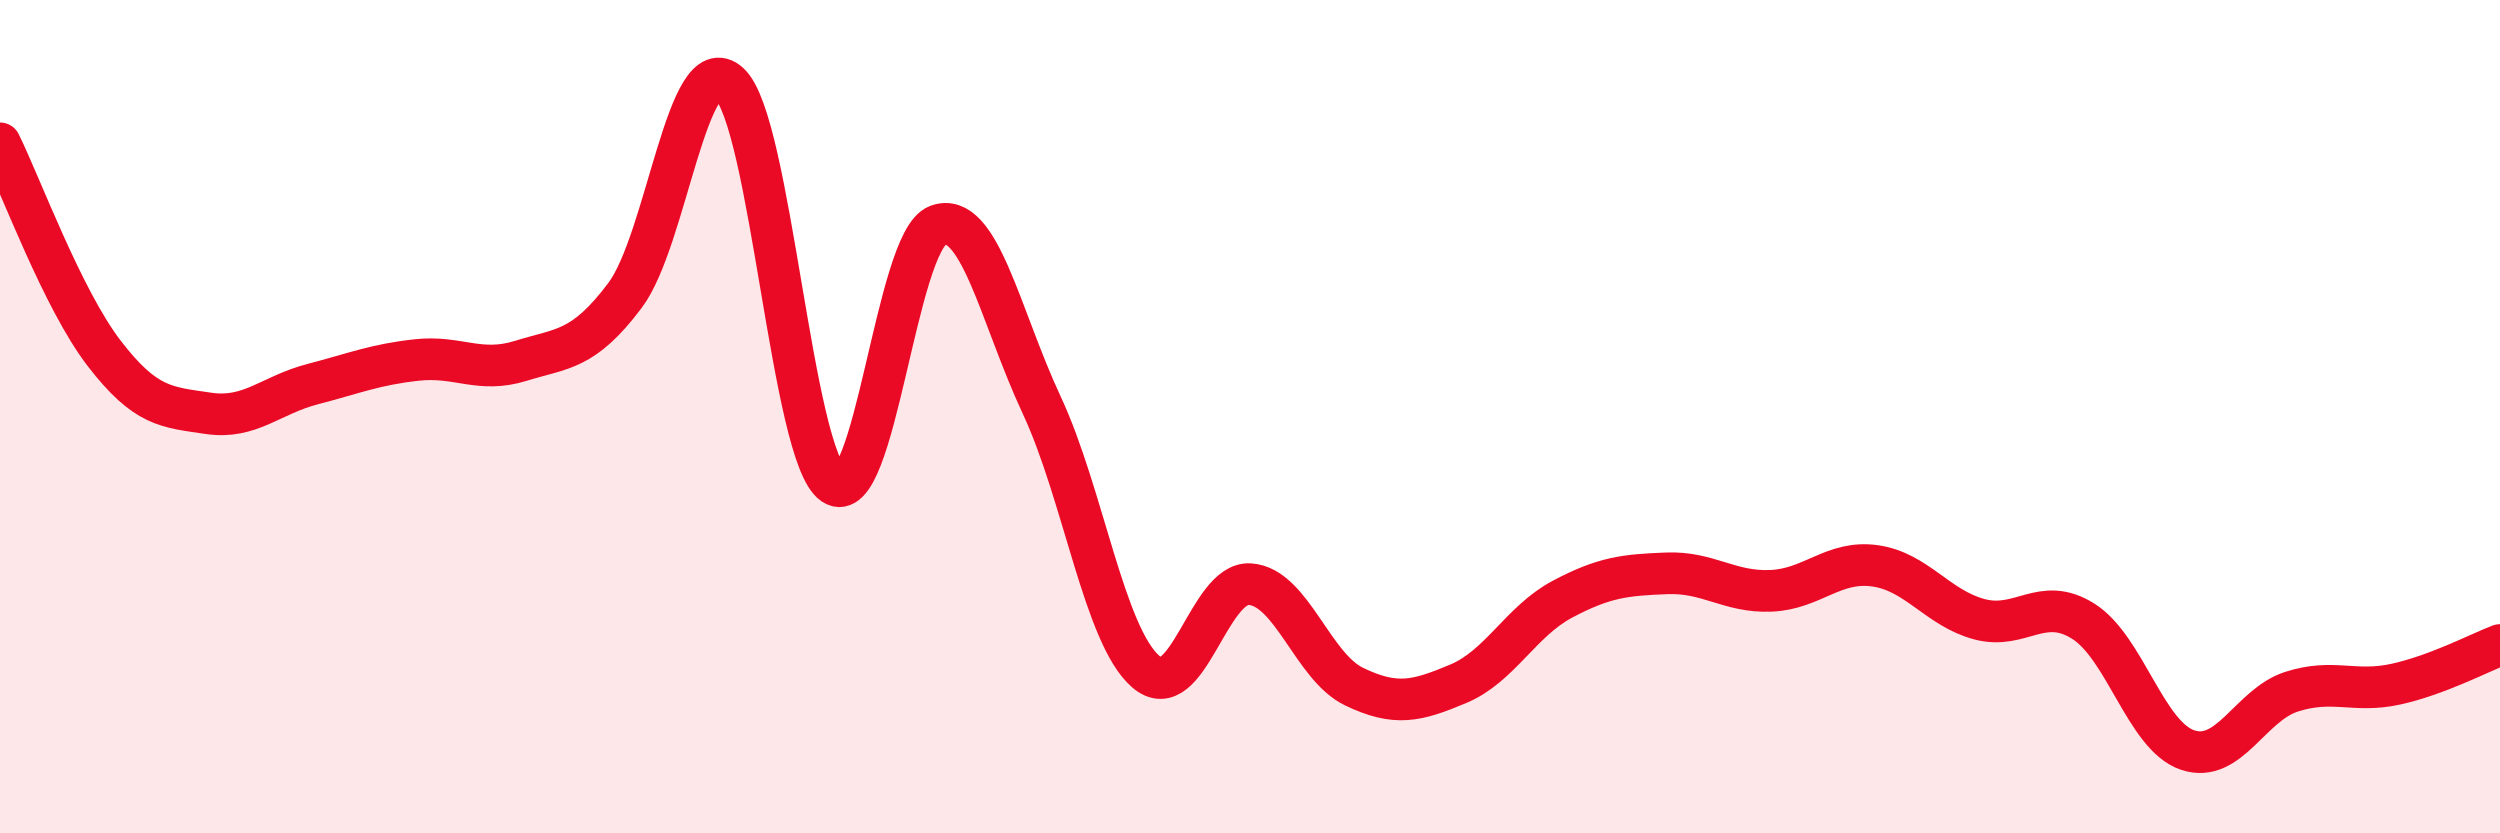
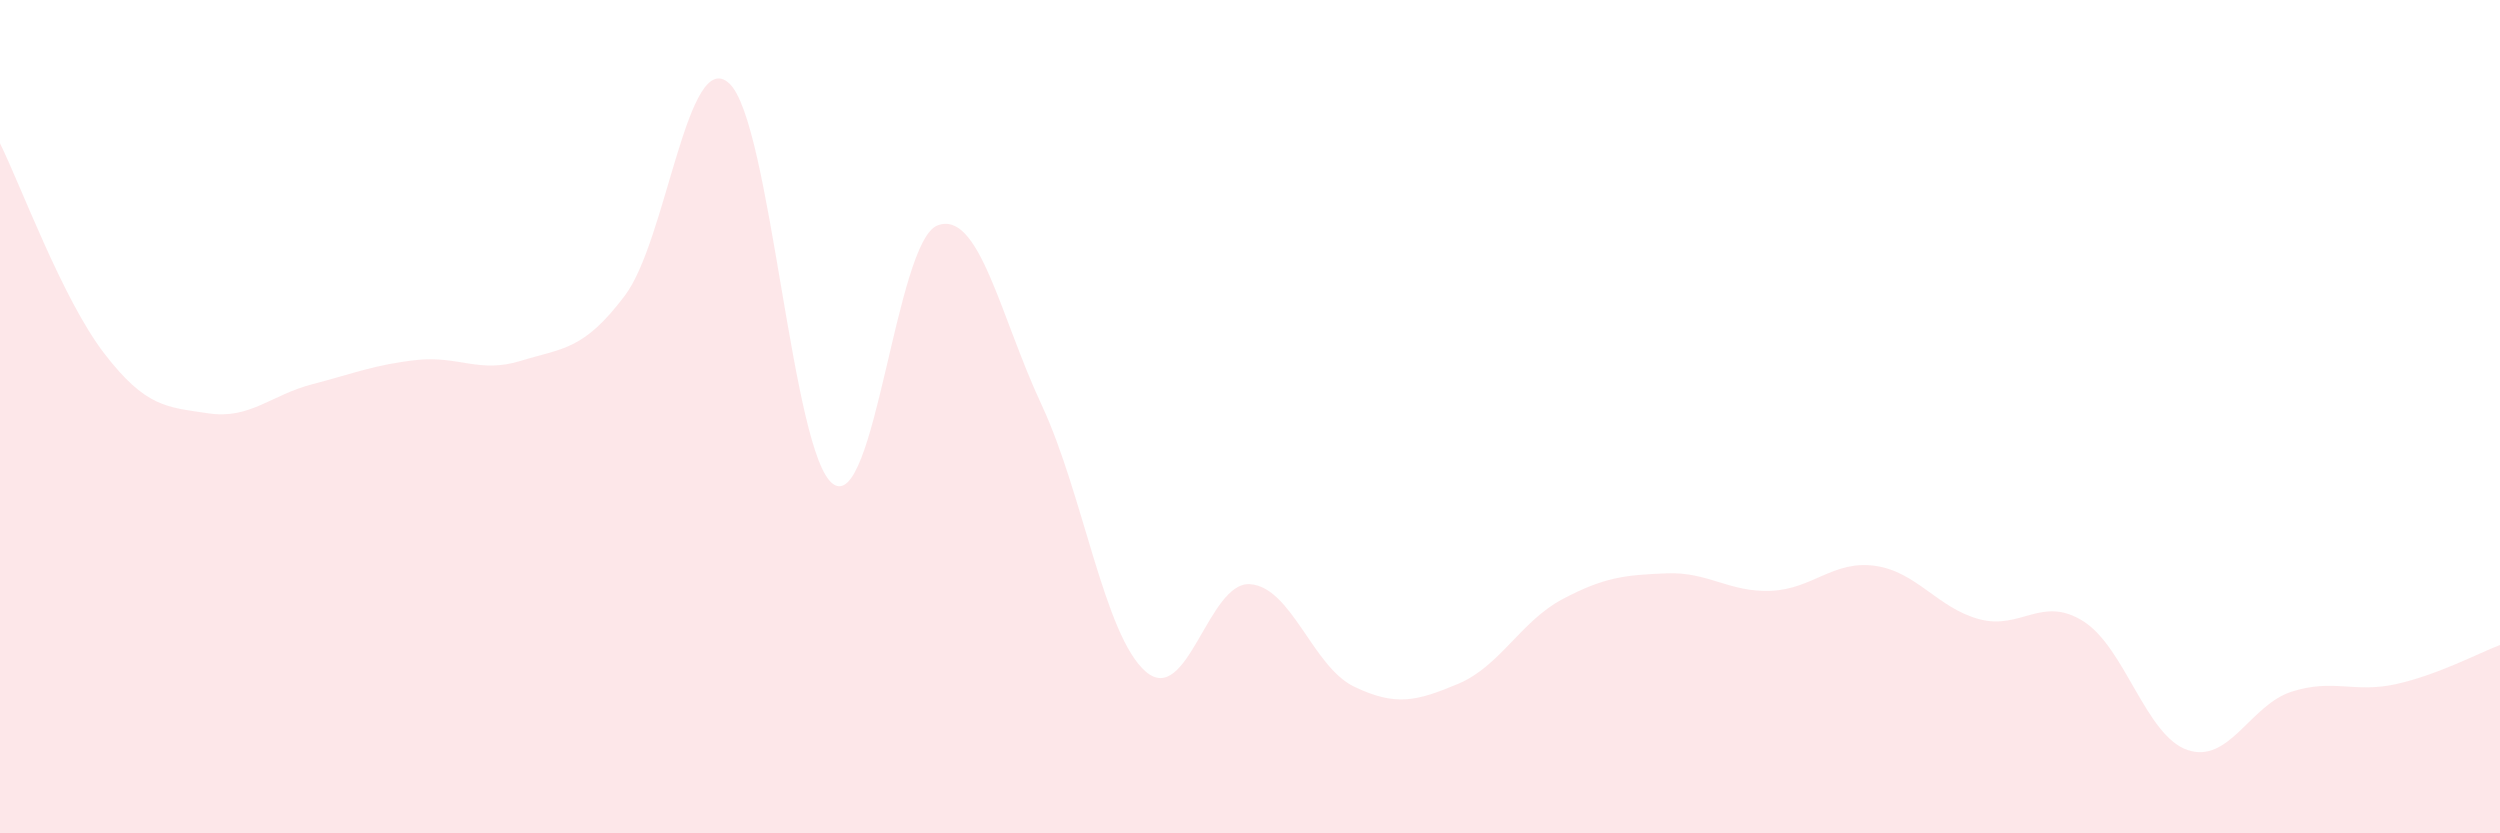
<svg xmlns="http://www.w3.org/2000/svg" width="60" height="20" viewBox="0 0 60 20">
  <path d="M 0,3.44 C 0.5,4.45 1.5,7.18 2.5,8.48 C 3.5,9.78 4,9.77 5,9.92 C 6,10.07 6.5,9.48 7.5,9.22 C 8.5,8.96 9,8.75 10,8.64 C 11,8.53 11.5,8.97 12.5,8.66 C 13.5,8.35 14,8.42 15,7.09 C 16,5.76 16.5,1.09 17.5,2 C 18.5,2.91 19,10.94 20,11.62 C 21,12.3 21.5,5.79 22.5,5.41 C 23.5,5.03 24,7.58 25,9.72 C 26,11.86 26.5,15.26 27.5,16.12 C 28.5,16.98 29,13.95 30,14.02 C 31,14.09 31.5,16 32.5,16.48 C 33.5,16.96 34,16.83 35,16.41 C 36,15.99 36.5,14.91 37.5,14.38 C 38.5,13.85 39,13.8 40,13.76 C 41,13.72 41.5,14.22 42.5,14.18 C 43.5,14.14 44,13.44 45,13.58 C 46,13.72 46.5,14.59 47.5,14.86 C 48.5,15.13 49,14.28 50,14.91 C 51,15.54 51.5,17.66 52.5,18 C 53.5,18.34 54,16.92 55,16.6 C 56,16.28 56.5,16.64 57.5,16.42 C 58.5,16.2 59.5,15.67 60,15.48L60 20L0 20Z" fill="#EB0A25" opacity="0.1" stroke-linecap="round" stroke-linejoin="round" />
-   <path d="M 0,3.44 C 0.5,4.45 1.5,7.18 2.5,8.48 C 3.5,9.78 4,9.77 5,9.92 C 6,10.07 6.5,9.48 7.5,9.22 C 8.5,8.96 9,8.75 10,8.64 C 11,8.53 11.5,8.97 12.5,8.66 C 13.5,8.35 14,8.42 15,7.09 C 16,5.76 16.5,1.09 17.5,2 C 18.5,2.91 19,10.94 20,11.62 C 21,12.3 21.5,5.79 22.5,5.41 C 23.5,5.03 24,7.58 25,9.72 C 26,11.86 26.5,15.26 27.5,16.12 C 28.5,16.98 29,13.95 30,14.02 C 31,14.09 31.5,16 32.5,16.48 C 33.5,16.96 34,16.83 35,16.41 C 36,15.99 36.5,14.91 37.5,14.38 C 38.5,13.85 39,13.8 40,13.76 C 41,13.72 41.5,14.22 42.5,14.18 C 43.5,14.14 44,13.44 45,13.58 C 46,13.72 46.5,14.59 47.5,14.86 C 48.5,15.13 49,14.28 50,14.91 C 51,15.54 51.5,17.66 52.5,18 C 53.5,18.34 54,16.92 55,16.6 C 56,16.28 56.5,16.64 57.5,16.42 C 58.5,16.2 59.5,15.67 60,15.48" stroke="#EB0A25" stroke-width="1" fill="none" stroke-linecap="round" stroke-linejoin="round" />
</svg>